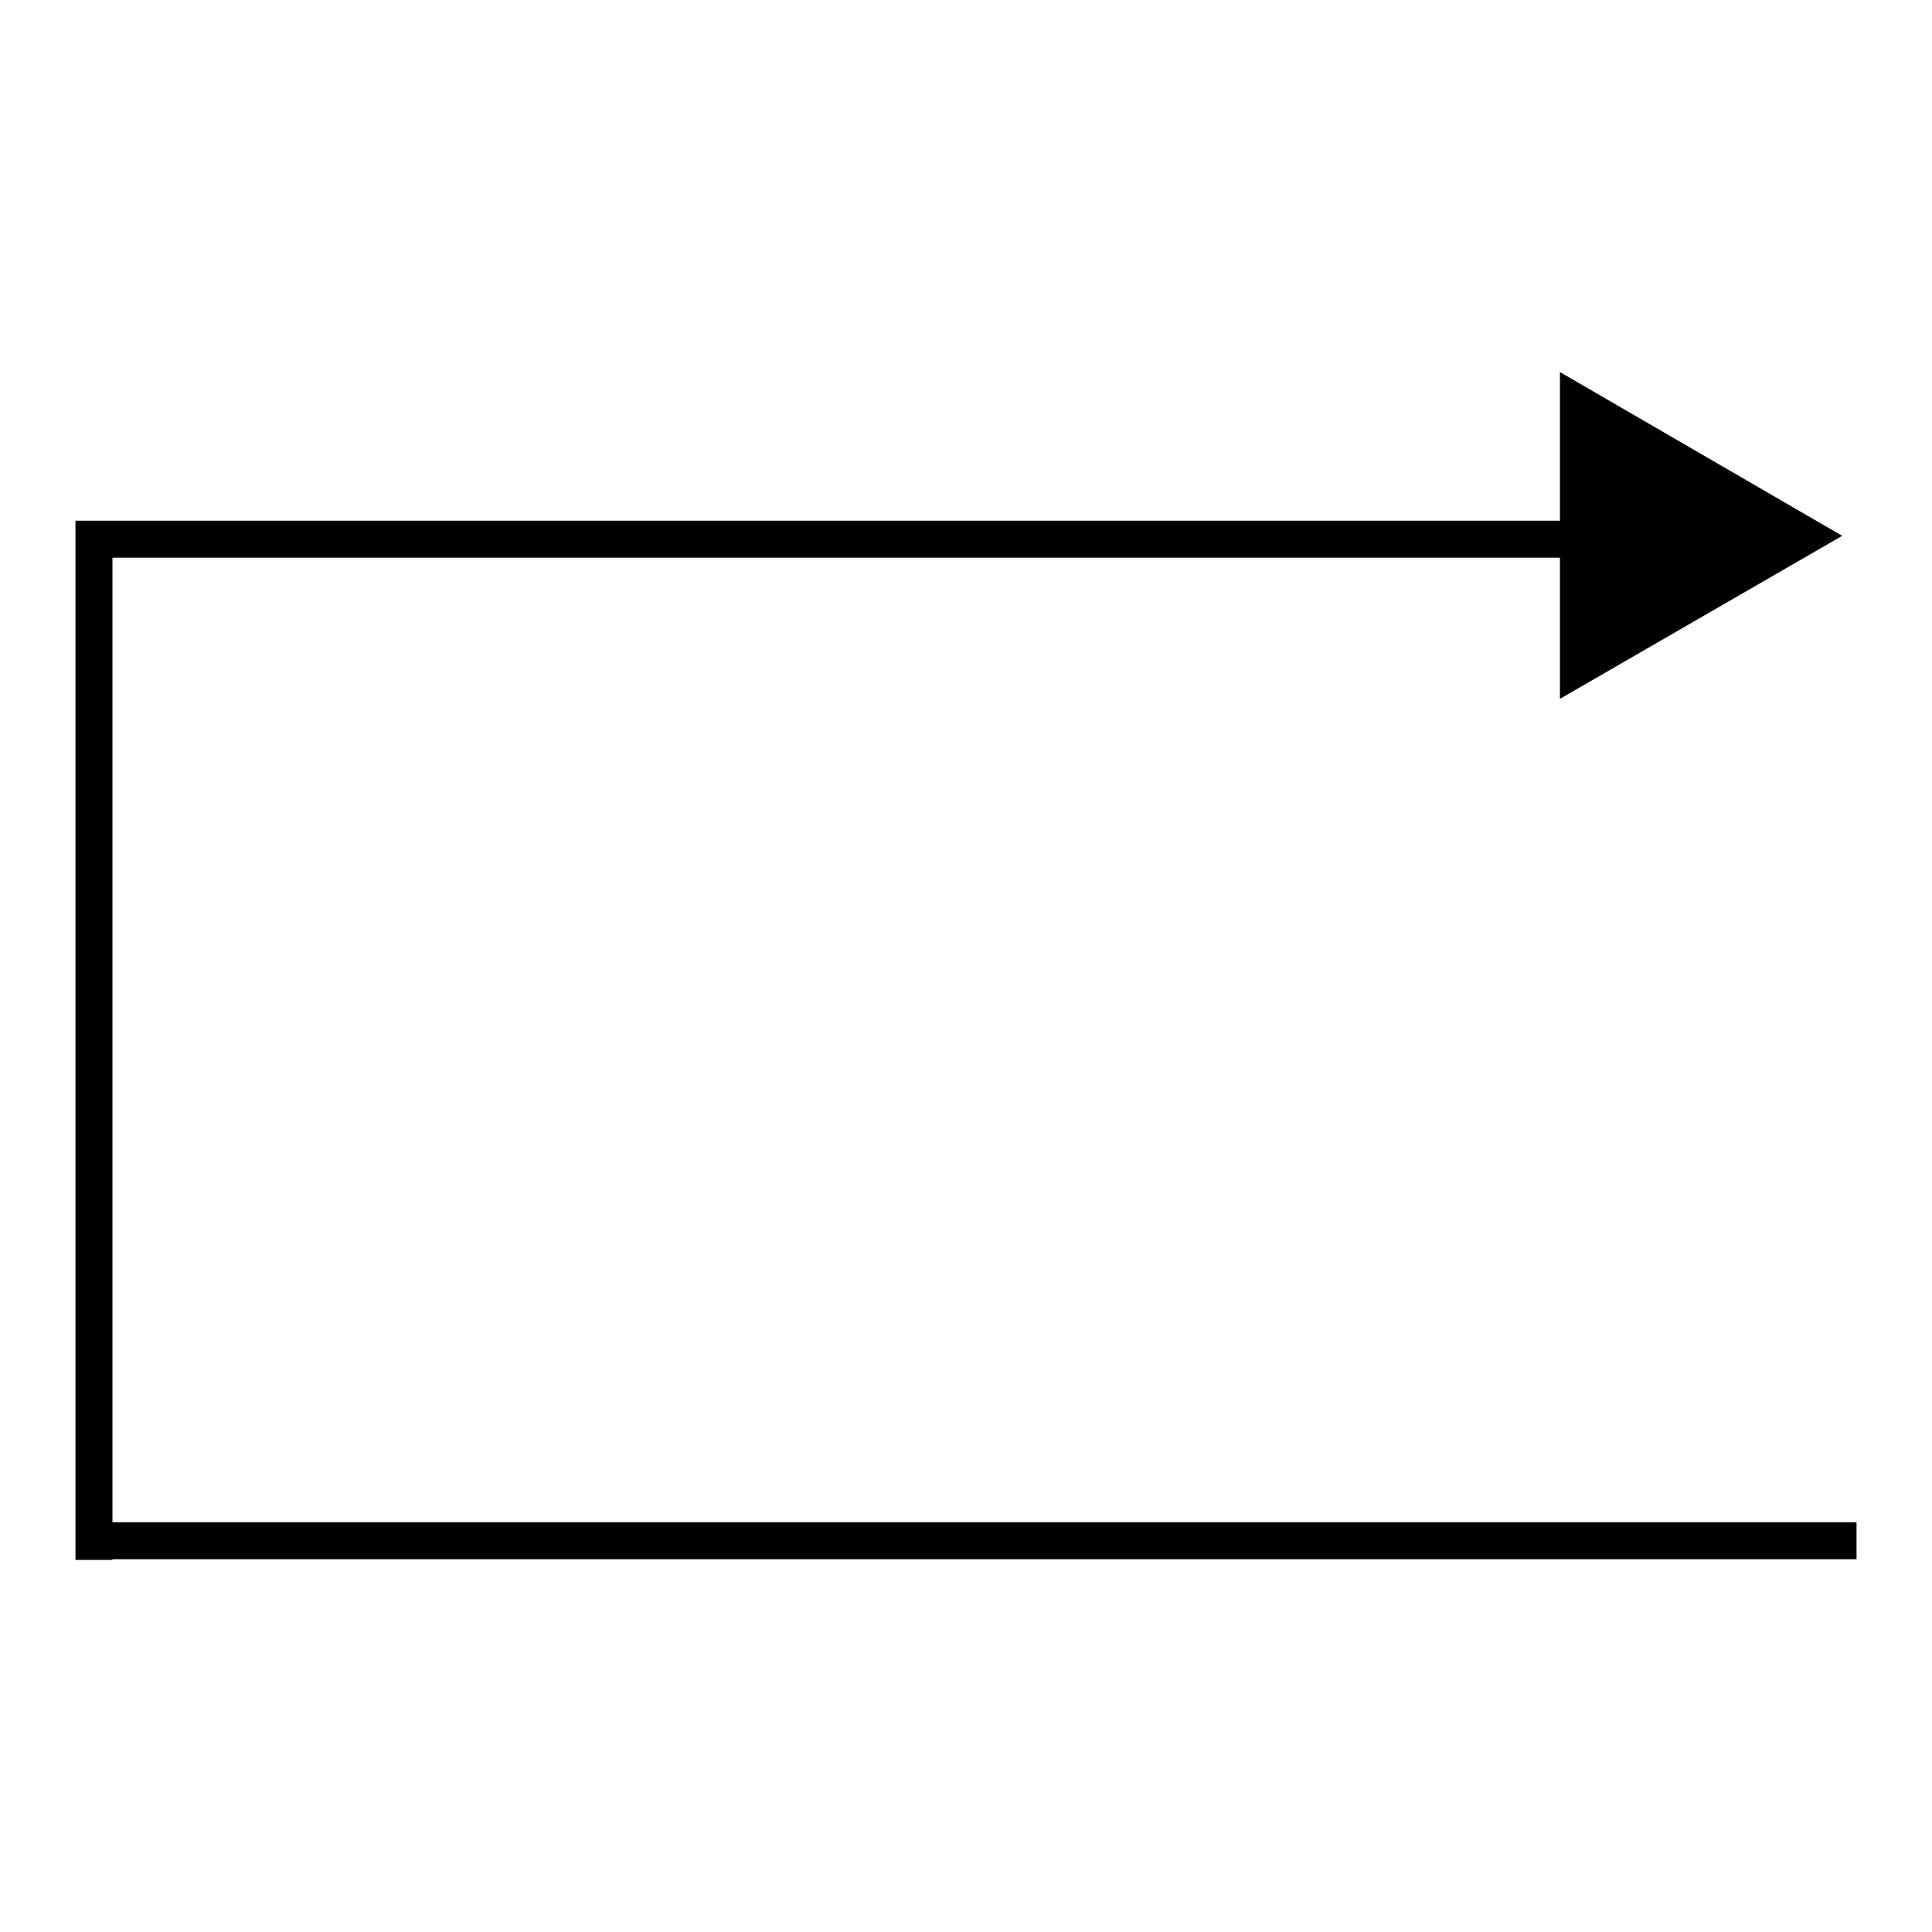
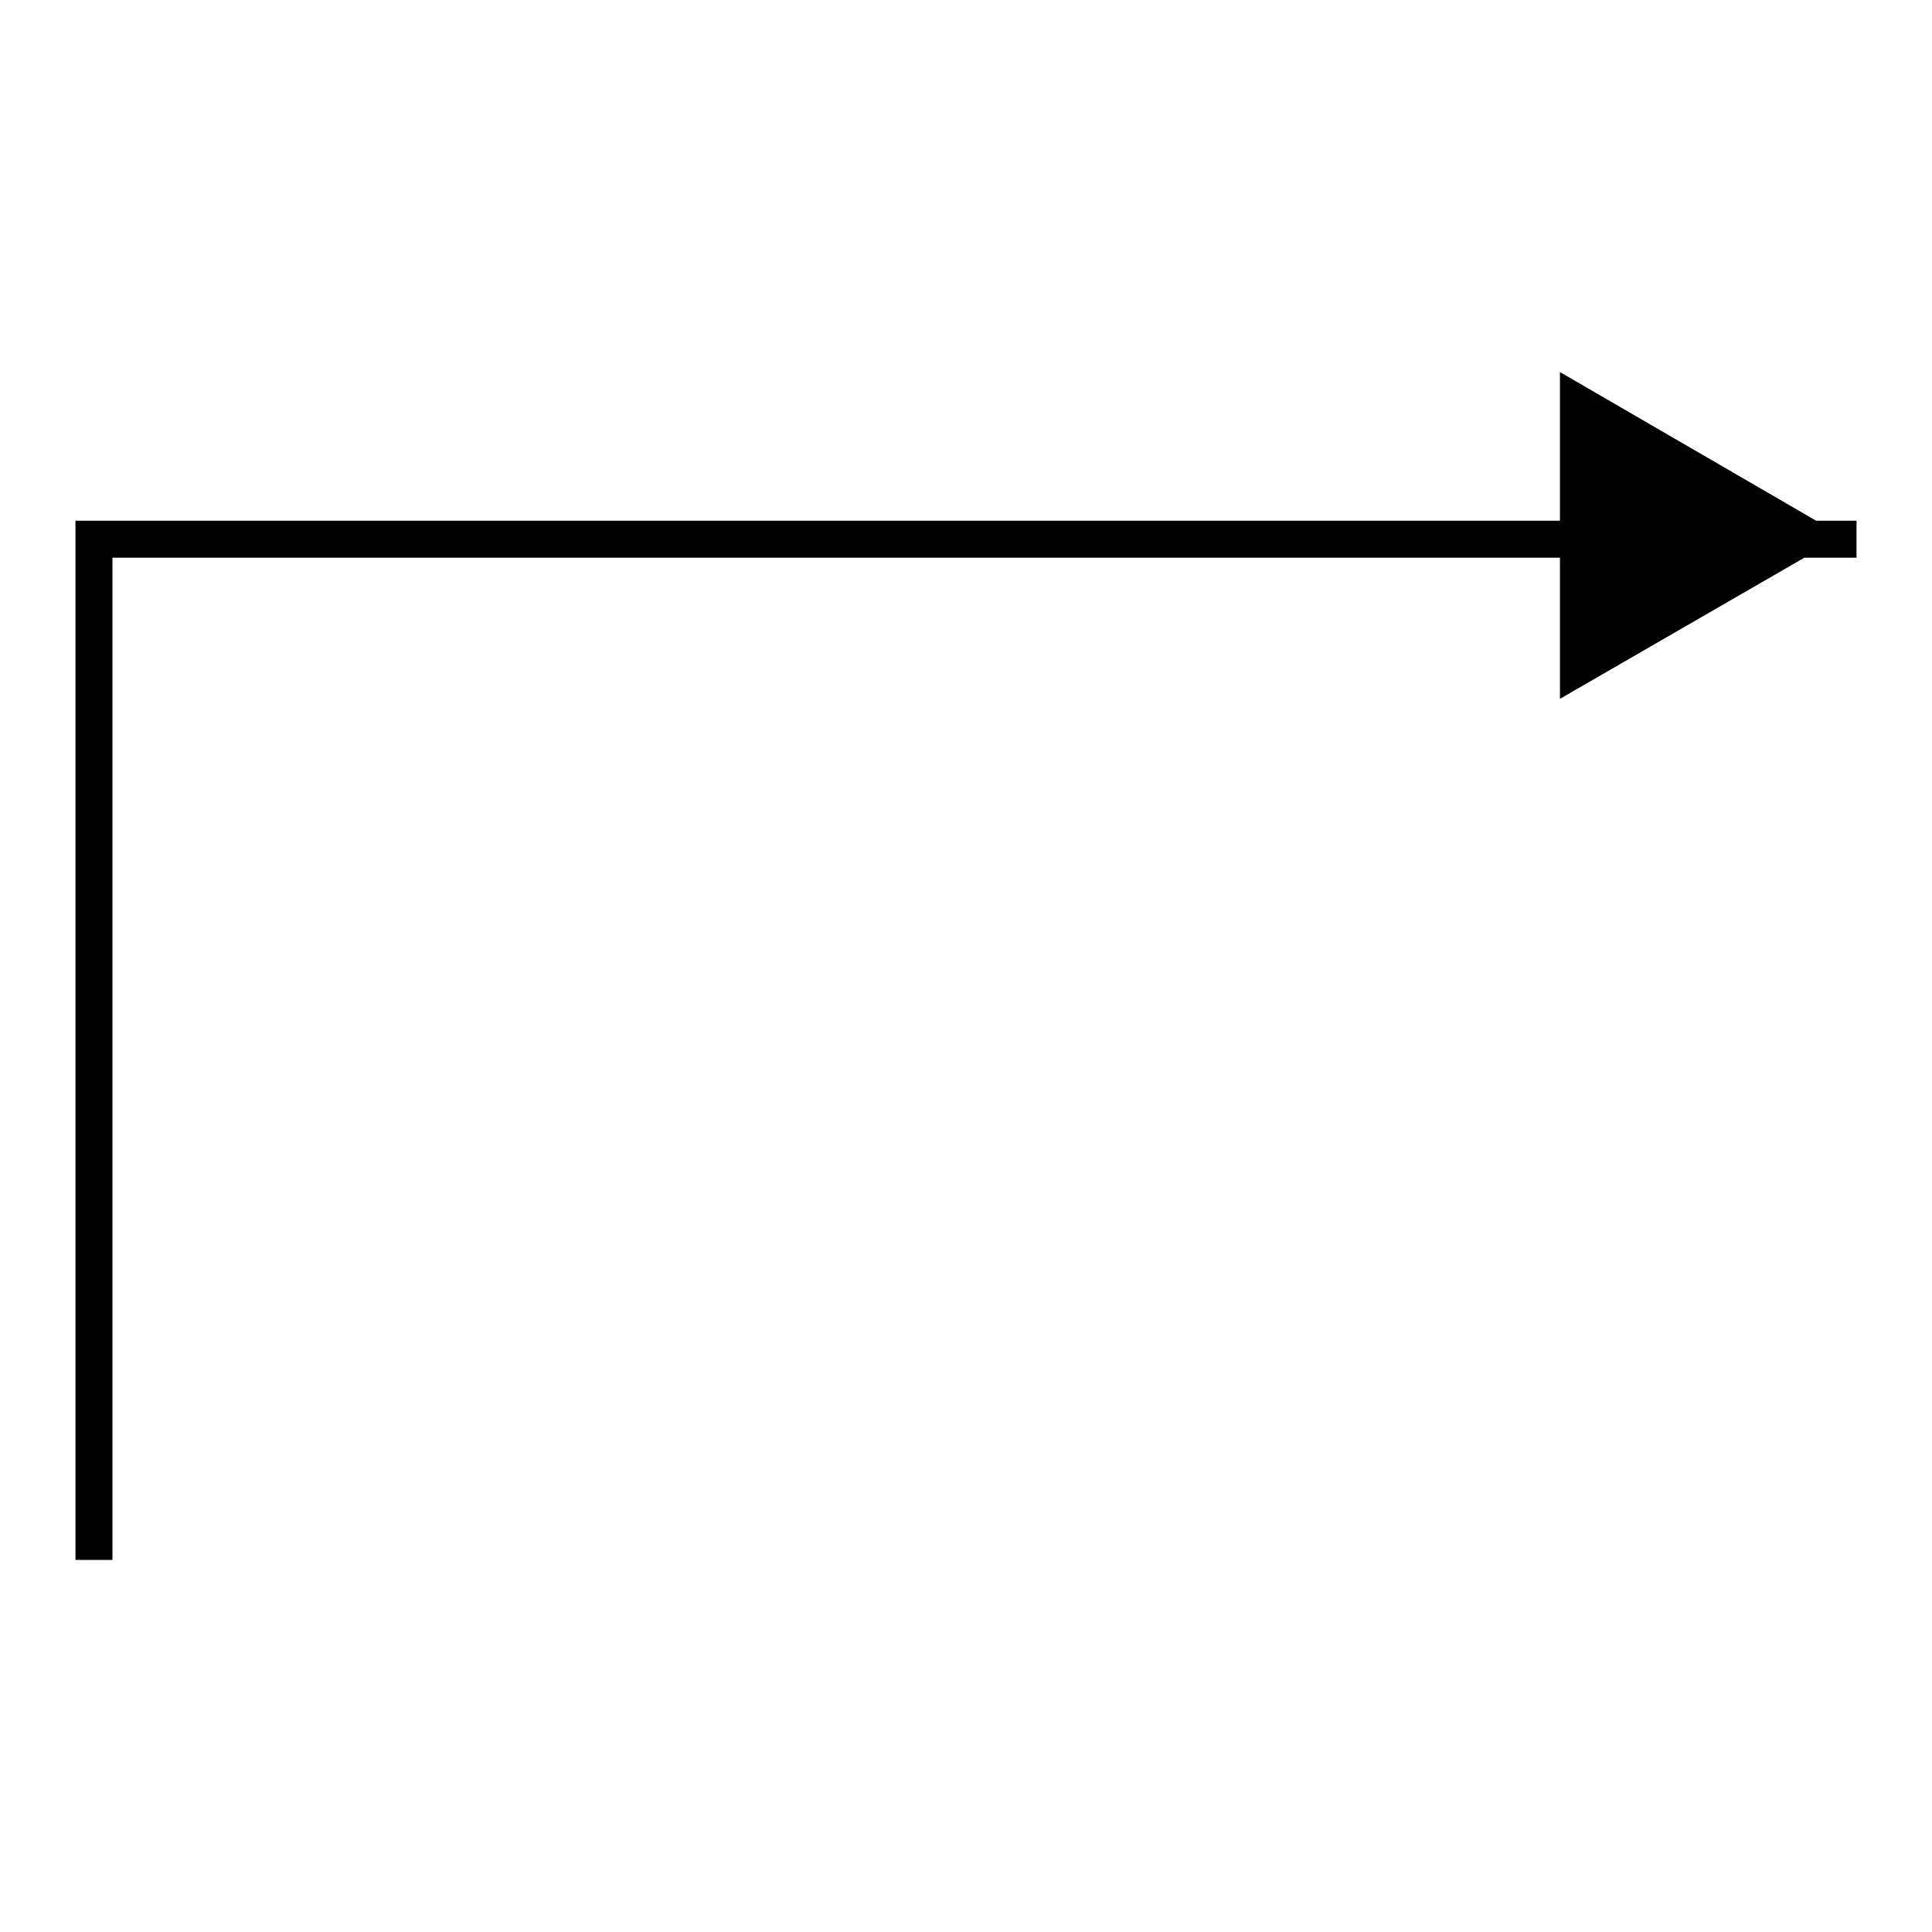
<svg xmlns="http://www.w3.org/2000/svg" version="1.1" x="0px" y="0px" viewBox="0 0 256 256" enable-background="new 0 0 256 256" xml:space="preserve">
  <g>
-     <path fill="#000000" d="M10,69h196.7v4.9H10V69z M10,69h4.9v137.7H10V69z M14.9,201.7H246v4.9H14.9V201.7z M206.7,49.3L244.1,71 l-37.4,21.6V49.3z" />
+     <path fill="#000000" d="M10,69h196.7v4.9H10V69z M10,69h4.9v137.7H10V69z H246v4.9H14.9V201.7z M206.7,49.3L244.1,71 l-37.4,21.6V49.3z" />
  </g>
</svg>